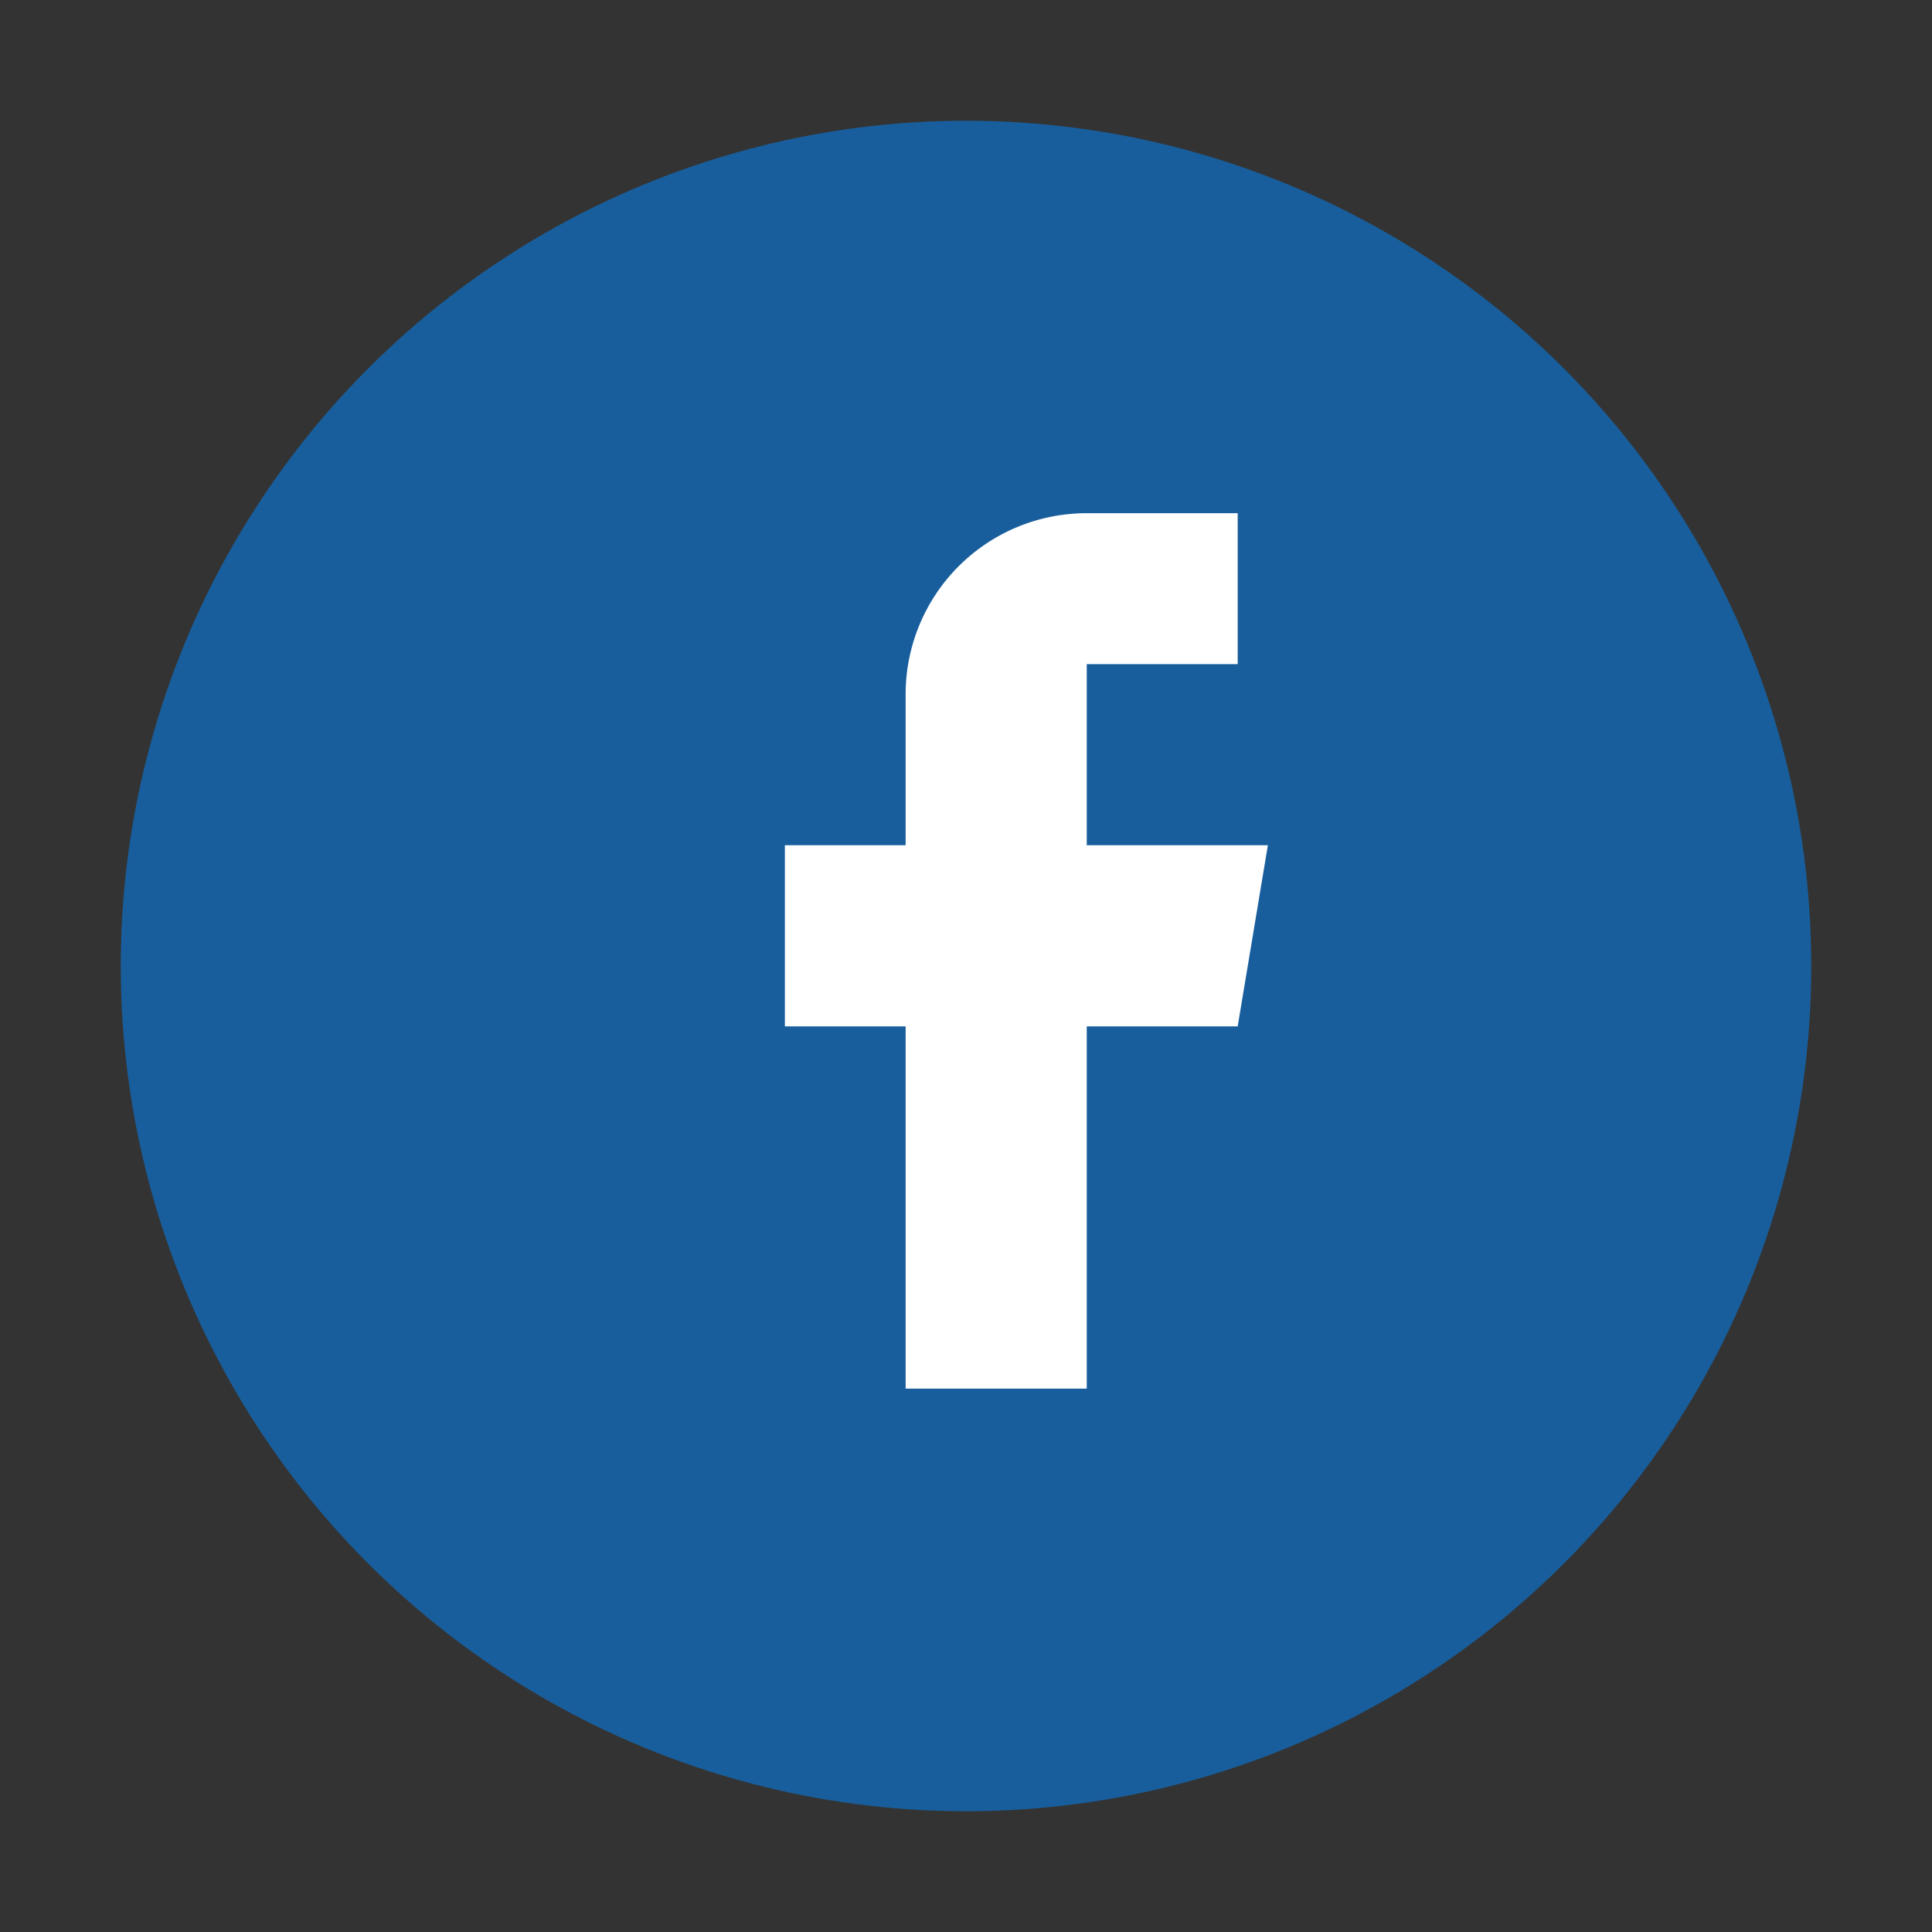
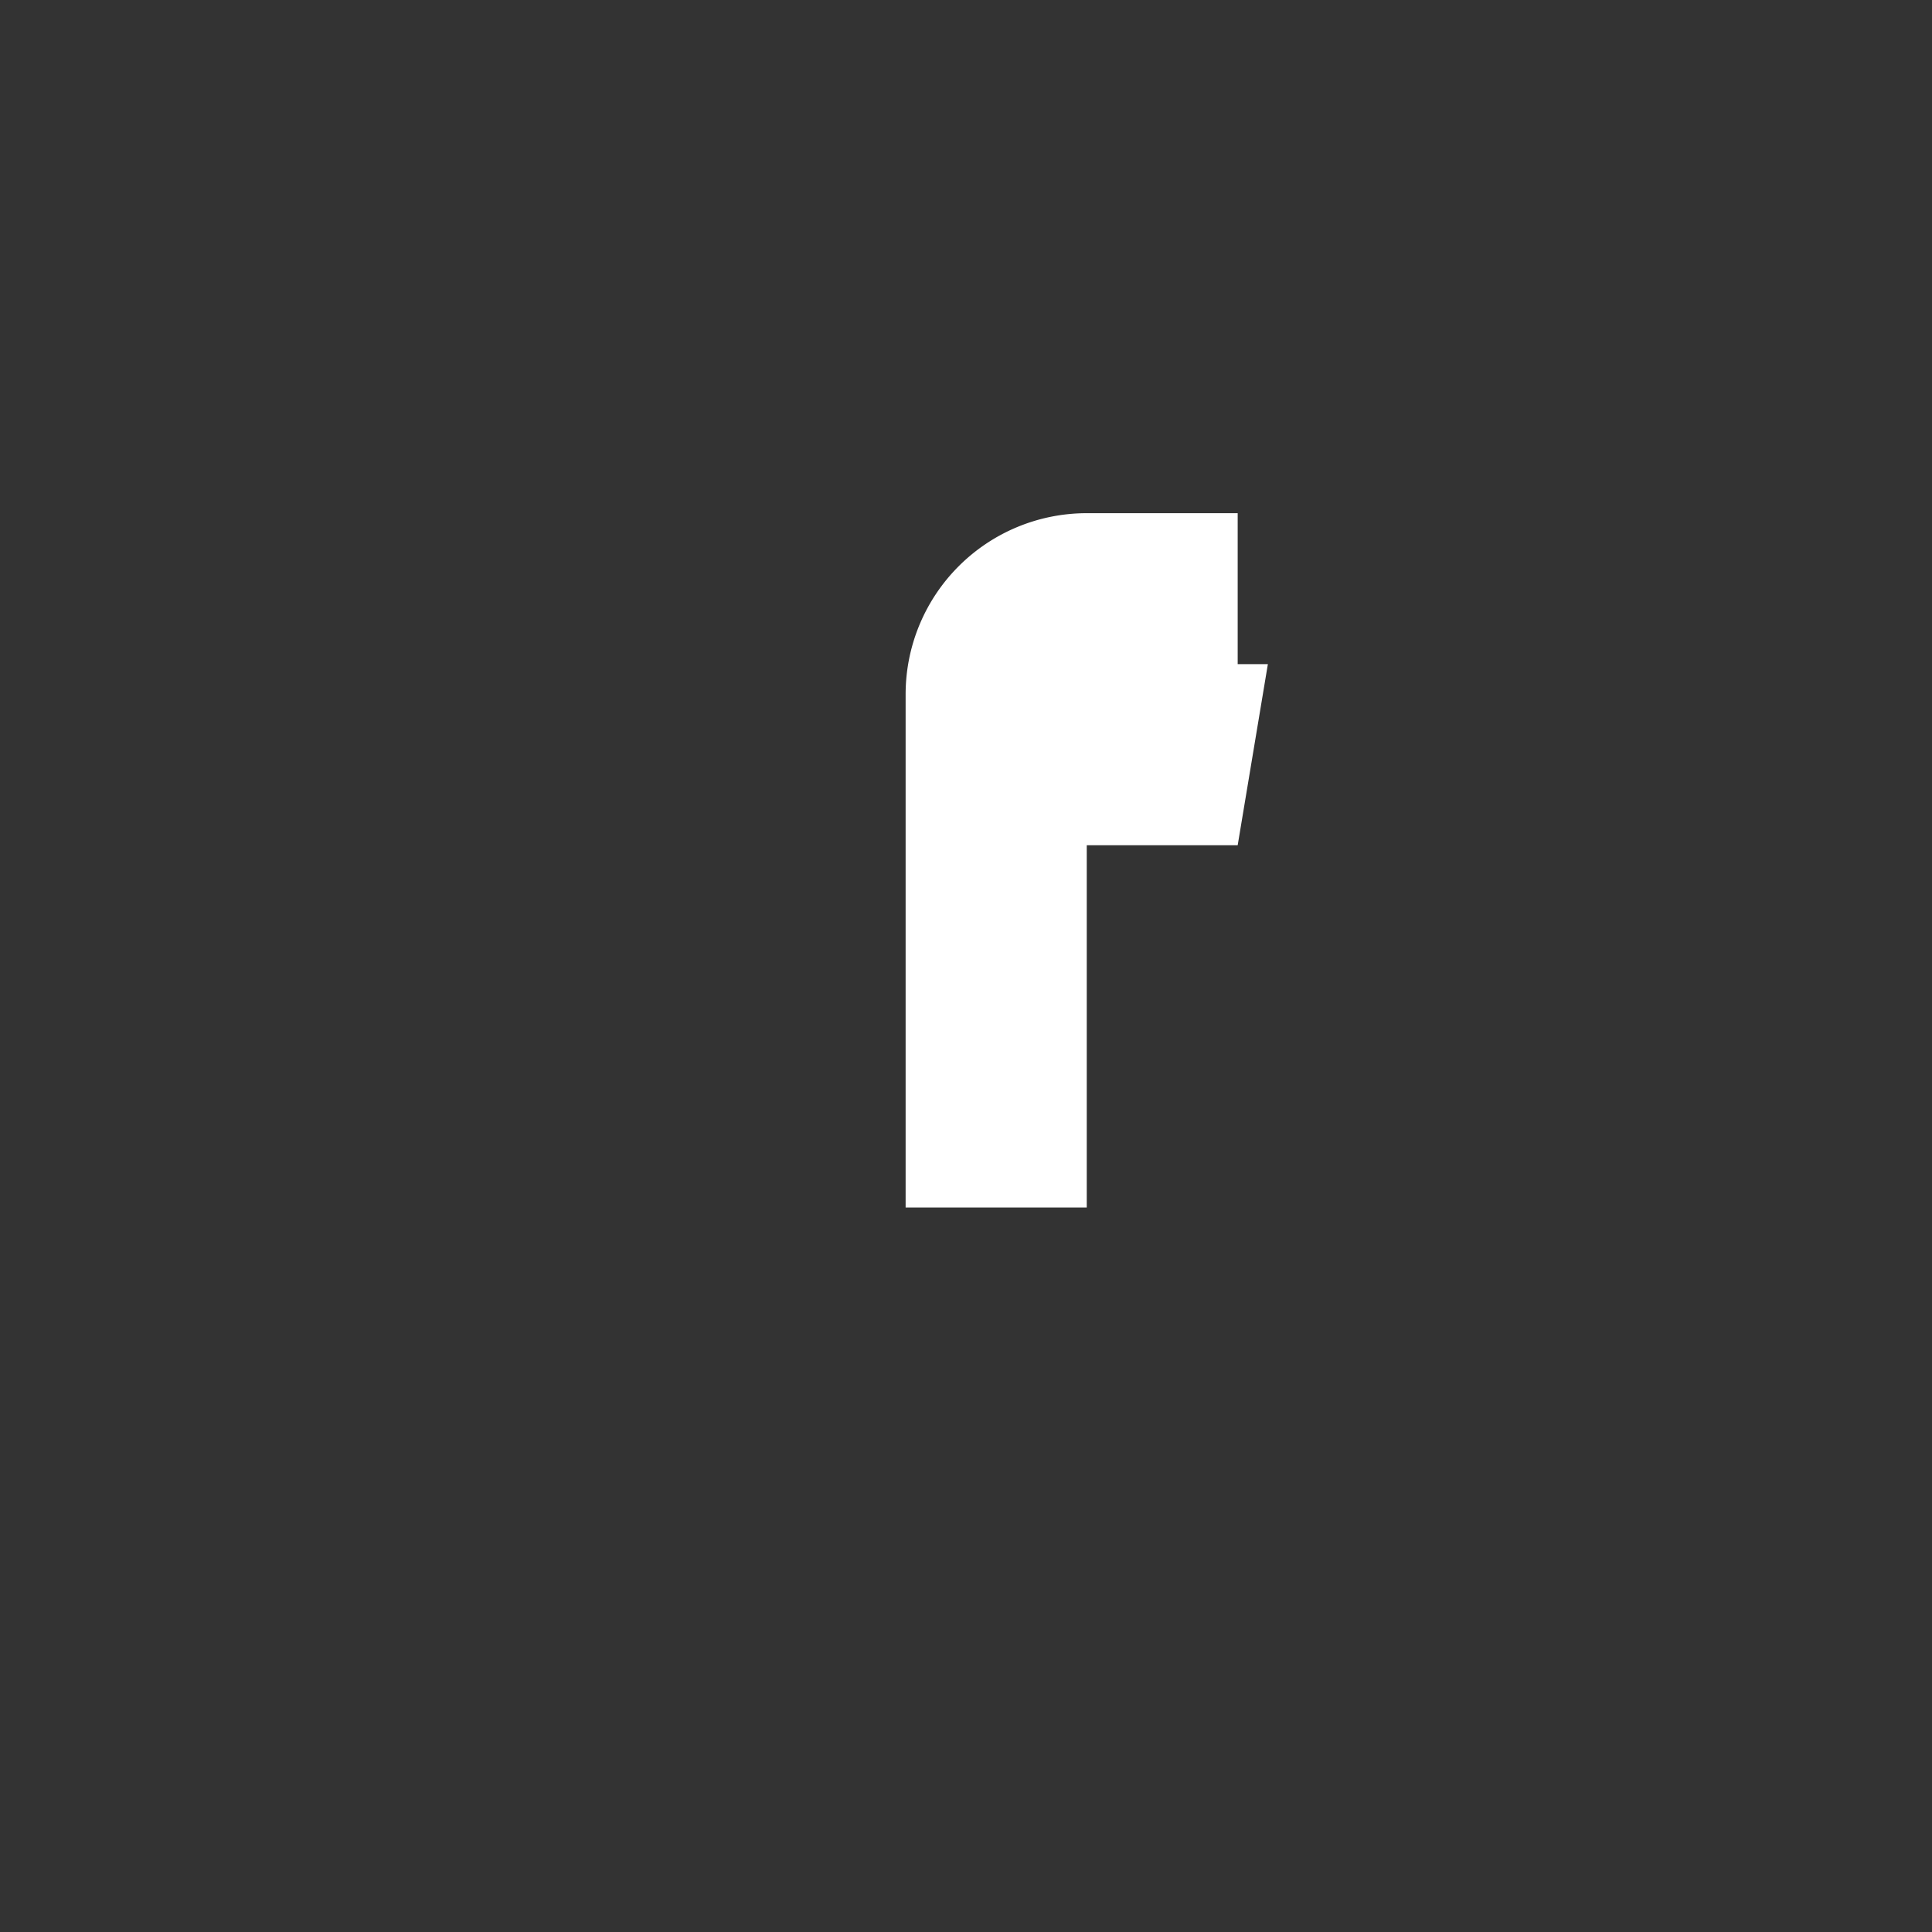
<svg xmlns="http://www.w3.org/2000/svg" width="32" height="32" viewBox="0 0 32 32">
  <rect x="0" y="0" width="32" height="32" fill="#333333" stroke="none" />
-   <circle cx="16" cy="16" r="14" fill="#185E9C" />
-   <path d="M18 11h2.5V8.5H18A3 3 0 0 0 15 11.5v2.5h-2v3h2v6h3v-6h2.5l.5-3H18v-2z" fill="#FFF" />
+   <path d="M18 11h2.5V8.5H18A3 3 0 0 0 15 11.5v2.5h-2h2v6h3v-6h2.5l.5-3H18v-2z" fill="#FFF" />
</svg>